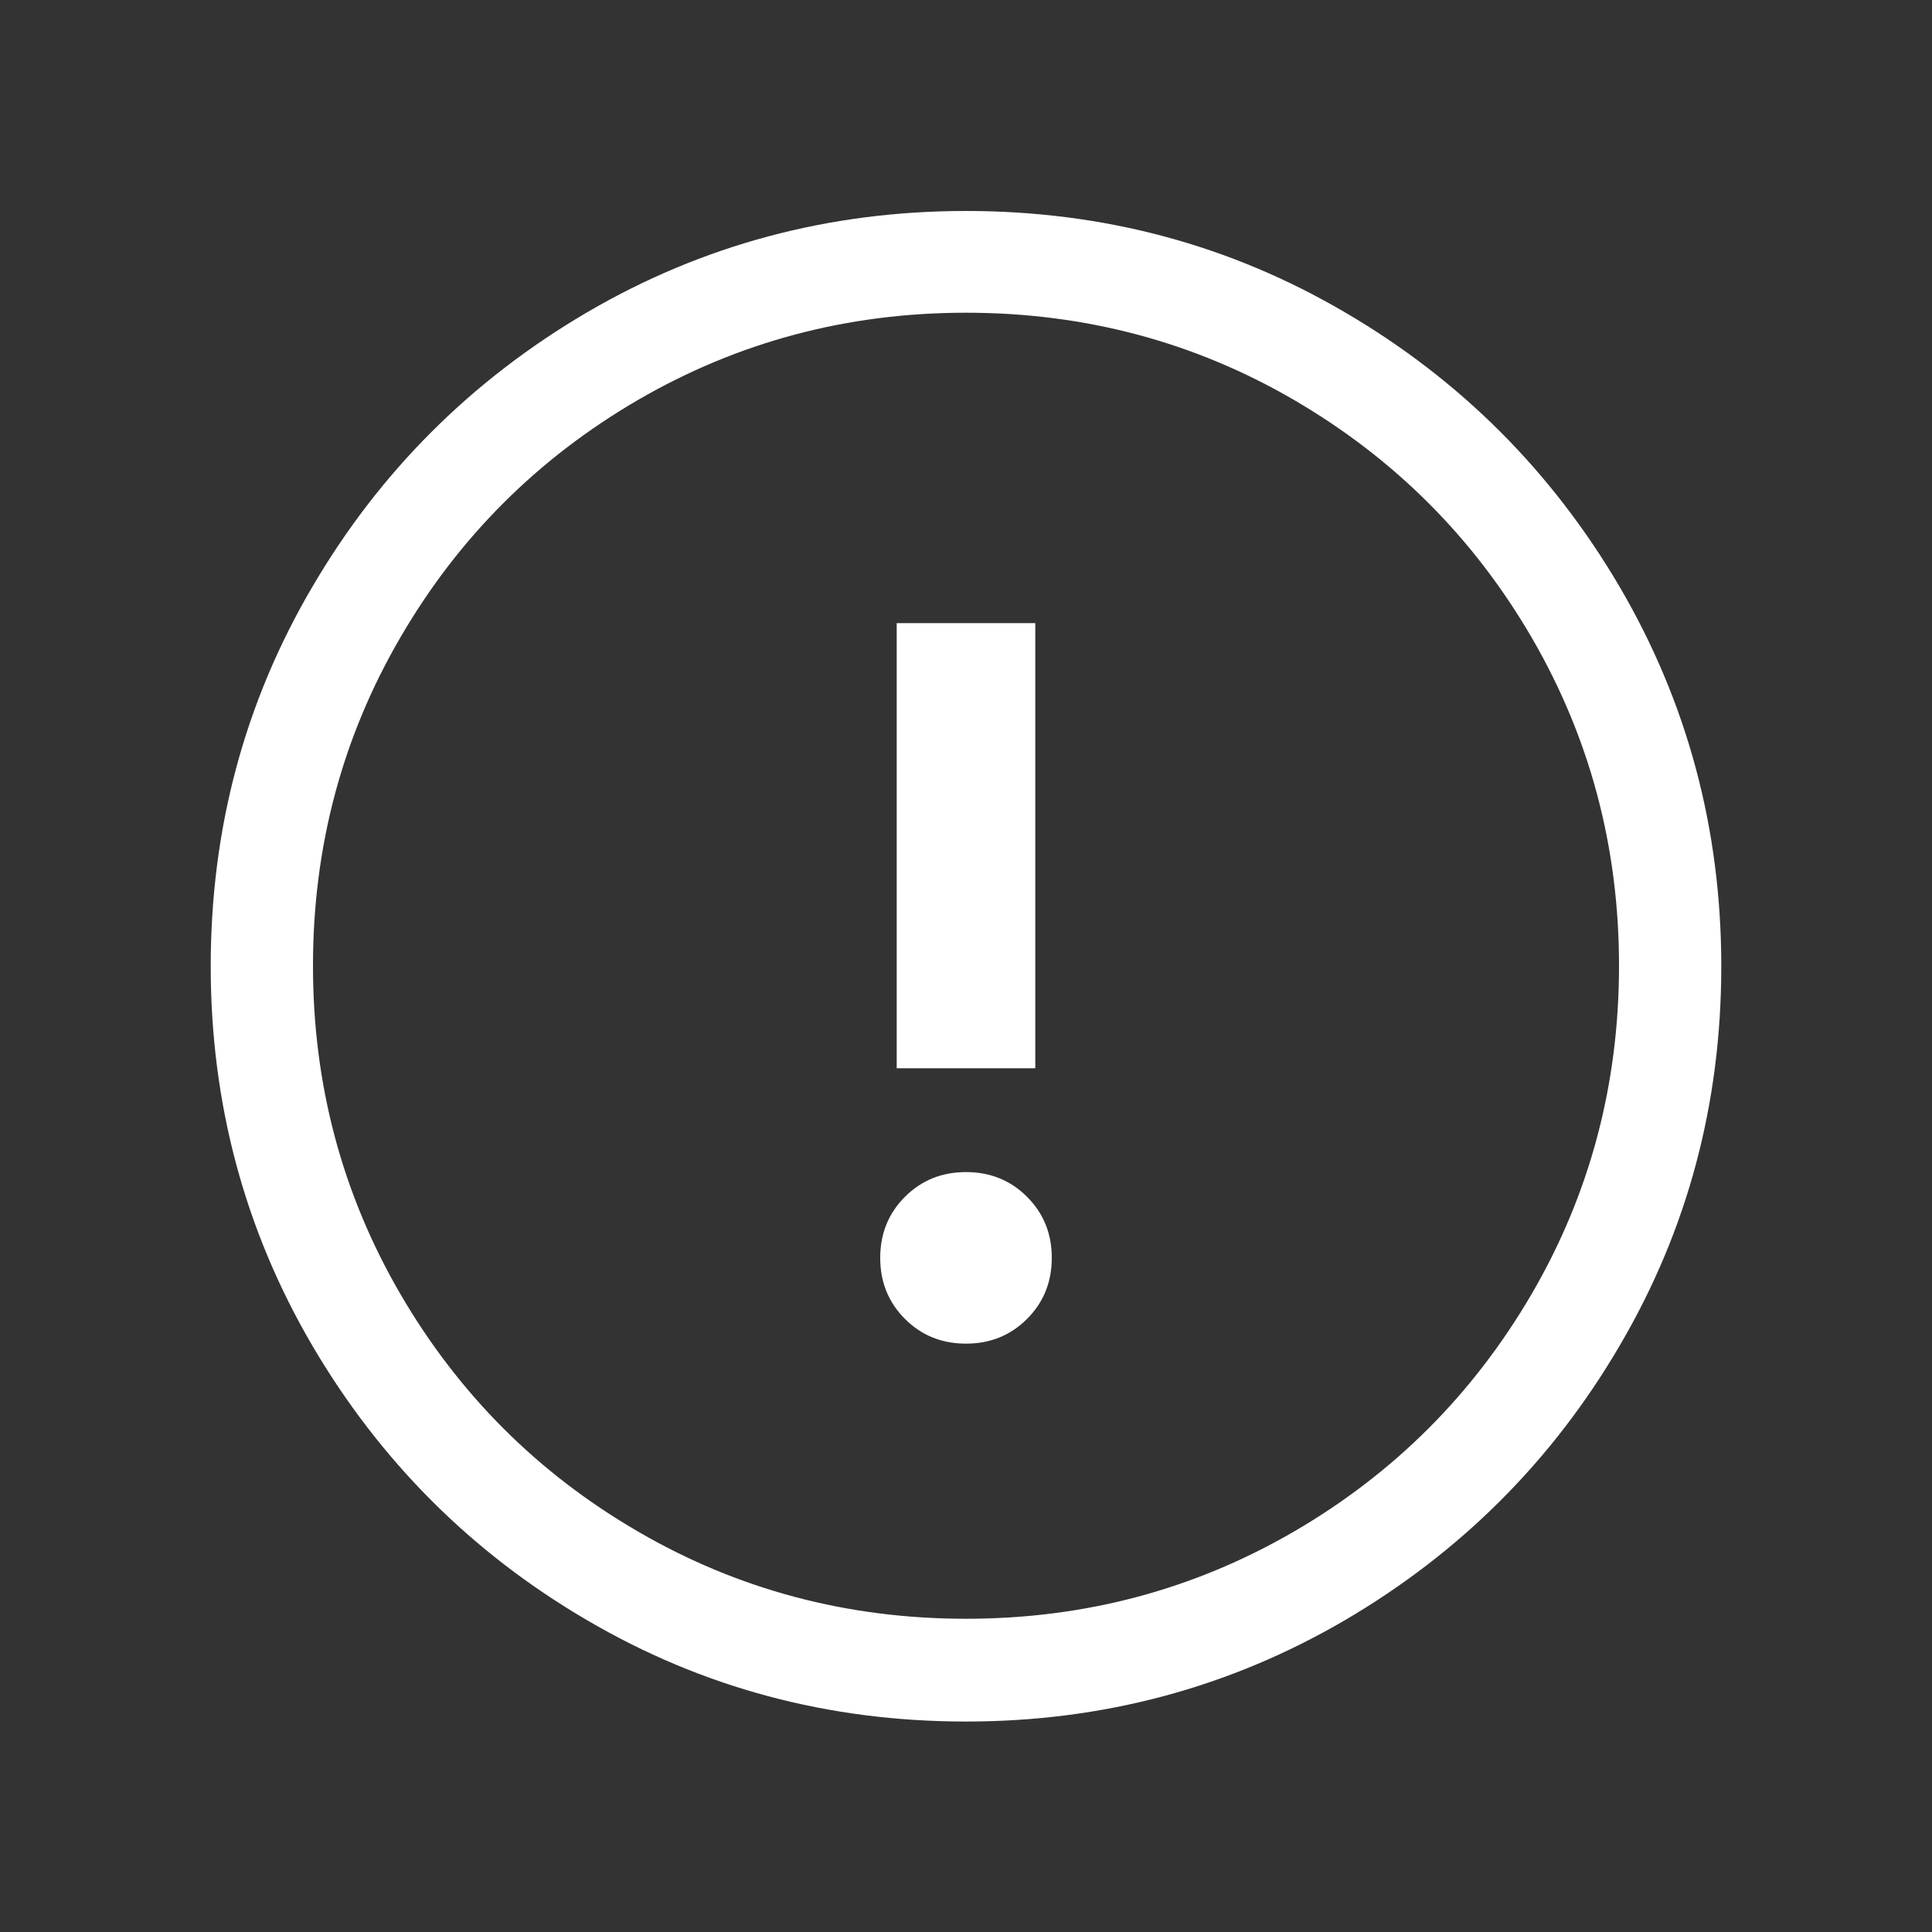
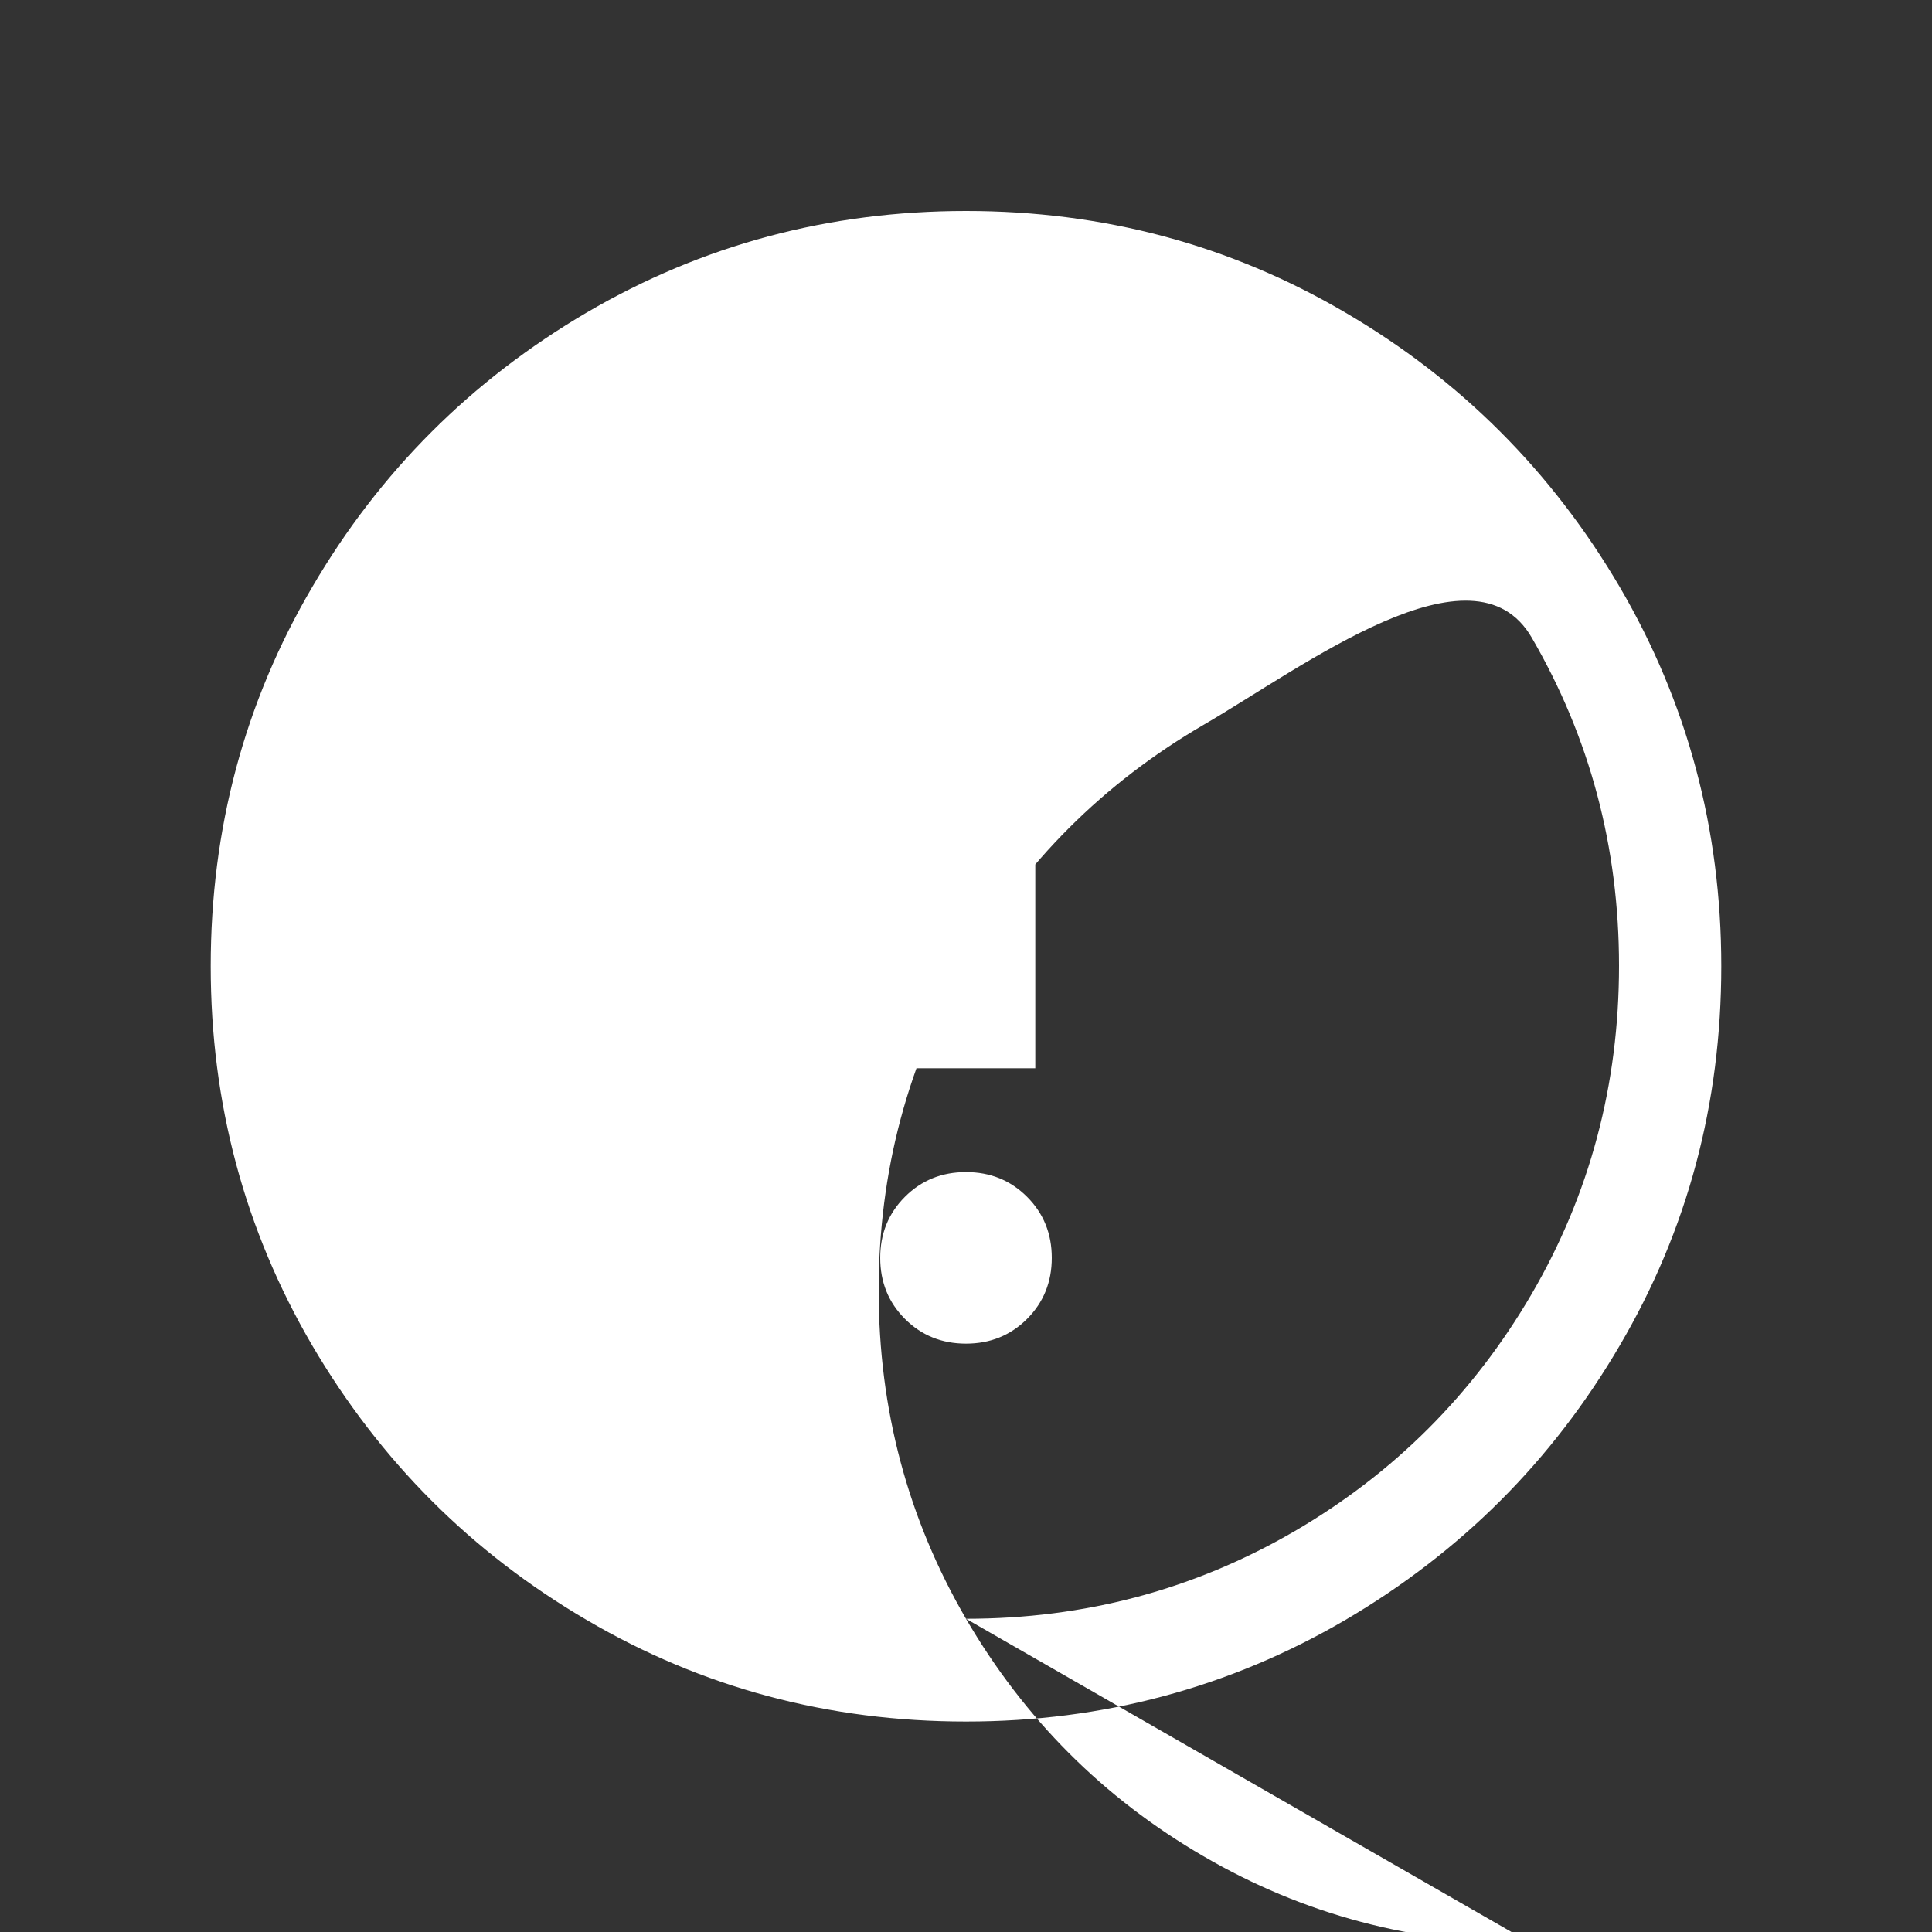
<svg xmlns="http://www.w3.org/2000/svg" id="Layer_1" data-name="Layer 1" viewBox="0 0 75 75">
  <rect x="0" y="0" width="75" height="75" fill="#333333" stroke="none" />
  <defs>
    <style>
      .cls-1 {
        fill: #fff;
      }
    </style>
  </defs>
-   <path class="cls-1" d="M37.5,8.19c5.33,0,10.24,1.31,14.72,3.94,4.48,2.62,8.03,6.18,10.66,10.66,2.62,4.48,3.94,9.39,3.94,14.72s-1.31,10.24-3.94,14.72c-2.62,4.48-6.18,8.03-10.66,10.66-4.48,2.62-9.39,3.94-14.72,3.94s-10.24-1.31-14.72-3.94c-4.48-2.62-8.03-6.18-10.66-10.66-2.62-4.48-3.94-9.39-3.94-14.72s1.31-10.24,3.94-14.72c2.62-4.48,6.18-8.03,10.66-10.66,4.48-2.62,9.39-3.94,14.72-3.94ZM37.5,62.84c4.61,0,8.85-1.13,12.74-3.39,3.88-2.26,6.95-5.33,9.22-9.22,2.26-3.88,3.39-8.13,3.39-12.74s-1.13-8.85-3.39-12.74c-2.26-3.88-5.33-6.95-9.22-9.22-3.88-2.26-8.13-3.39-12.74-3.39s-8.85,1.13-12.74,3.39c-3.88,2.26-6.96,5.33-9.22,9.22-2.26,3.88-3.39,8.13-3.39,12.74s1.13,8.85,3.39,12.74c2.26,3.88,5.33,6.96,9.22,9.22,3.88,2.26,8.13,3.39,12.74,3.39ZM39.87,51.2c.64-.64.96-1.43.96-2.37s-.32-1.73-.96-2.37c-.64-.64-1.43-.96-2.37-.96s-1.73.32-2.37.96c-.64.64-.96,1.43-.96,2.37s.32,1.73.96,2.37c.64.64,1.43.96,2.37.96s1.73-.32,2.37-.96ZM34.81,41.47v-17.28h5.38v17.28h-5.38Z" />
+   <path class="cls-1" d="M37.5,8.19c5.33,0,10.24,1.31,14.72,3.94,4.48,2.62,8.03,6.18,10.66,10.66,2.62,4.48,3.94,9.39,3.94,14.72s-1.31,10.24-3.94,14.72c-2.62,4.48-6.18,8.03-10.66,10.66-4.48,2.62-9.39,3.94-14.72,3.94s-10.24-1.31-14.72-3.94c-4.48-2.62-8.03-6.18-10.66-10.66-2.62-4.48-3.94-9.39-3.94-14.72s1.31-10.24,3.94-14.72c2.62-4.48,6.18-8.03,10.66-10.66,4.48-2.62,9.39-3.94,14.72-3.94ZM37.5,62.84c4.61,0,8.85-1.13,12.74-3.39,3.88-2.26,6.95-5.33,9.22-9.22,2.26-3.88,3.39-8.13,3.39-12.74s-1.13-8.85-3.39-12.74s-8.85,1.13-12.74,3.39c-3.88,2.26-6.96,5.33-9.22,9.22-2.26,3.88-3.39,8.13-3.39,12.74s1.13,8.85,3.39,12.74c2.26,3.88,5.33,6.96,9.22,9.22,3.88,2.26,8.13,3.39,12.74,3.39ZM39.87,51.2c.64-.64.96-1.43.96-2.37s-.32-1.73-.96-2.37c-.64-.64-1.43-.96-2.37-.96s-1.73.32-2.37.96c-.64.64-.96,1.43-.96,2.37s.32,1.73.96,2.37c.64.64,1.43.96,2.37.96s1.73-.32,2.37-.96ZM34.81,41.47v-17.28h5.38v17.28h-5.38Z" />
</svg>